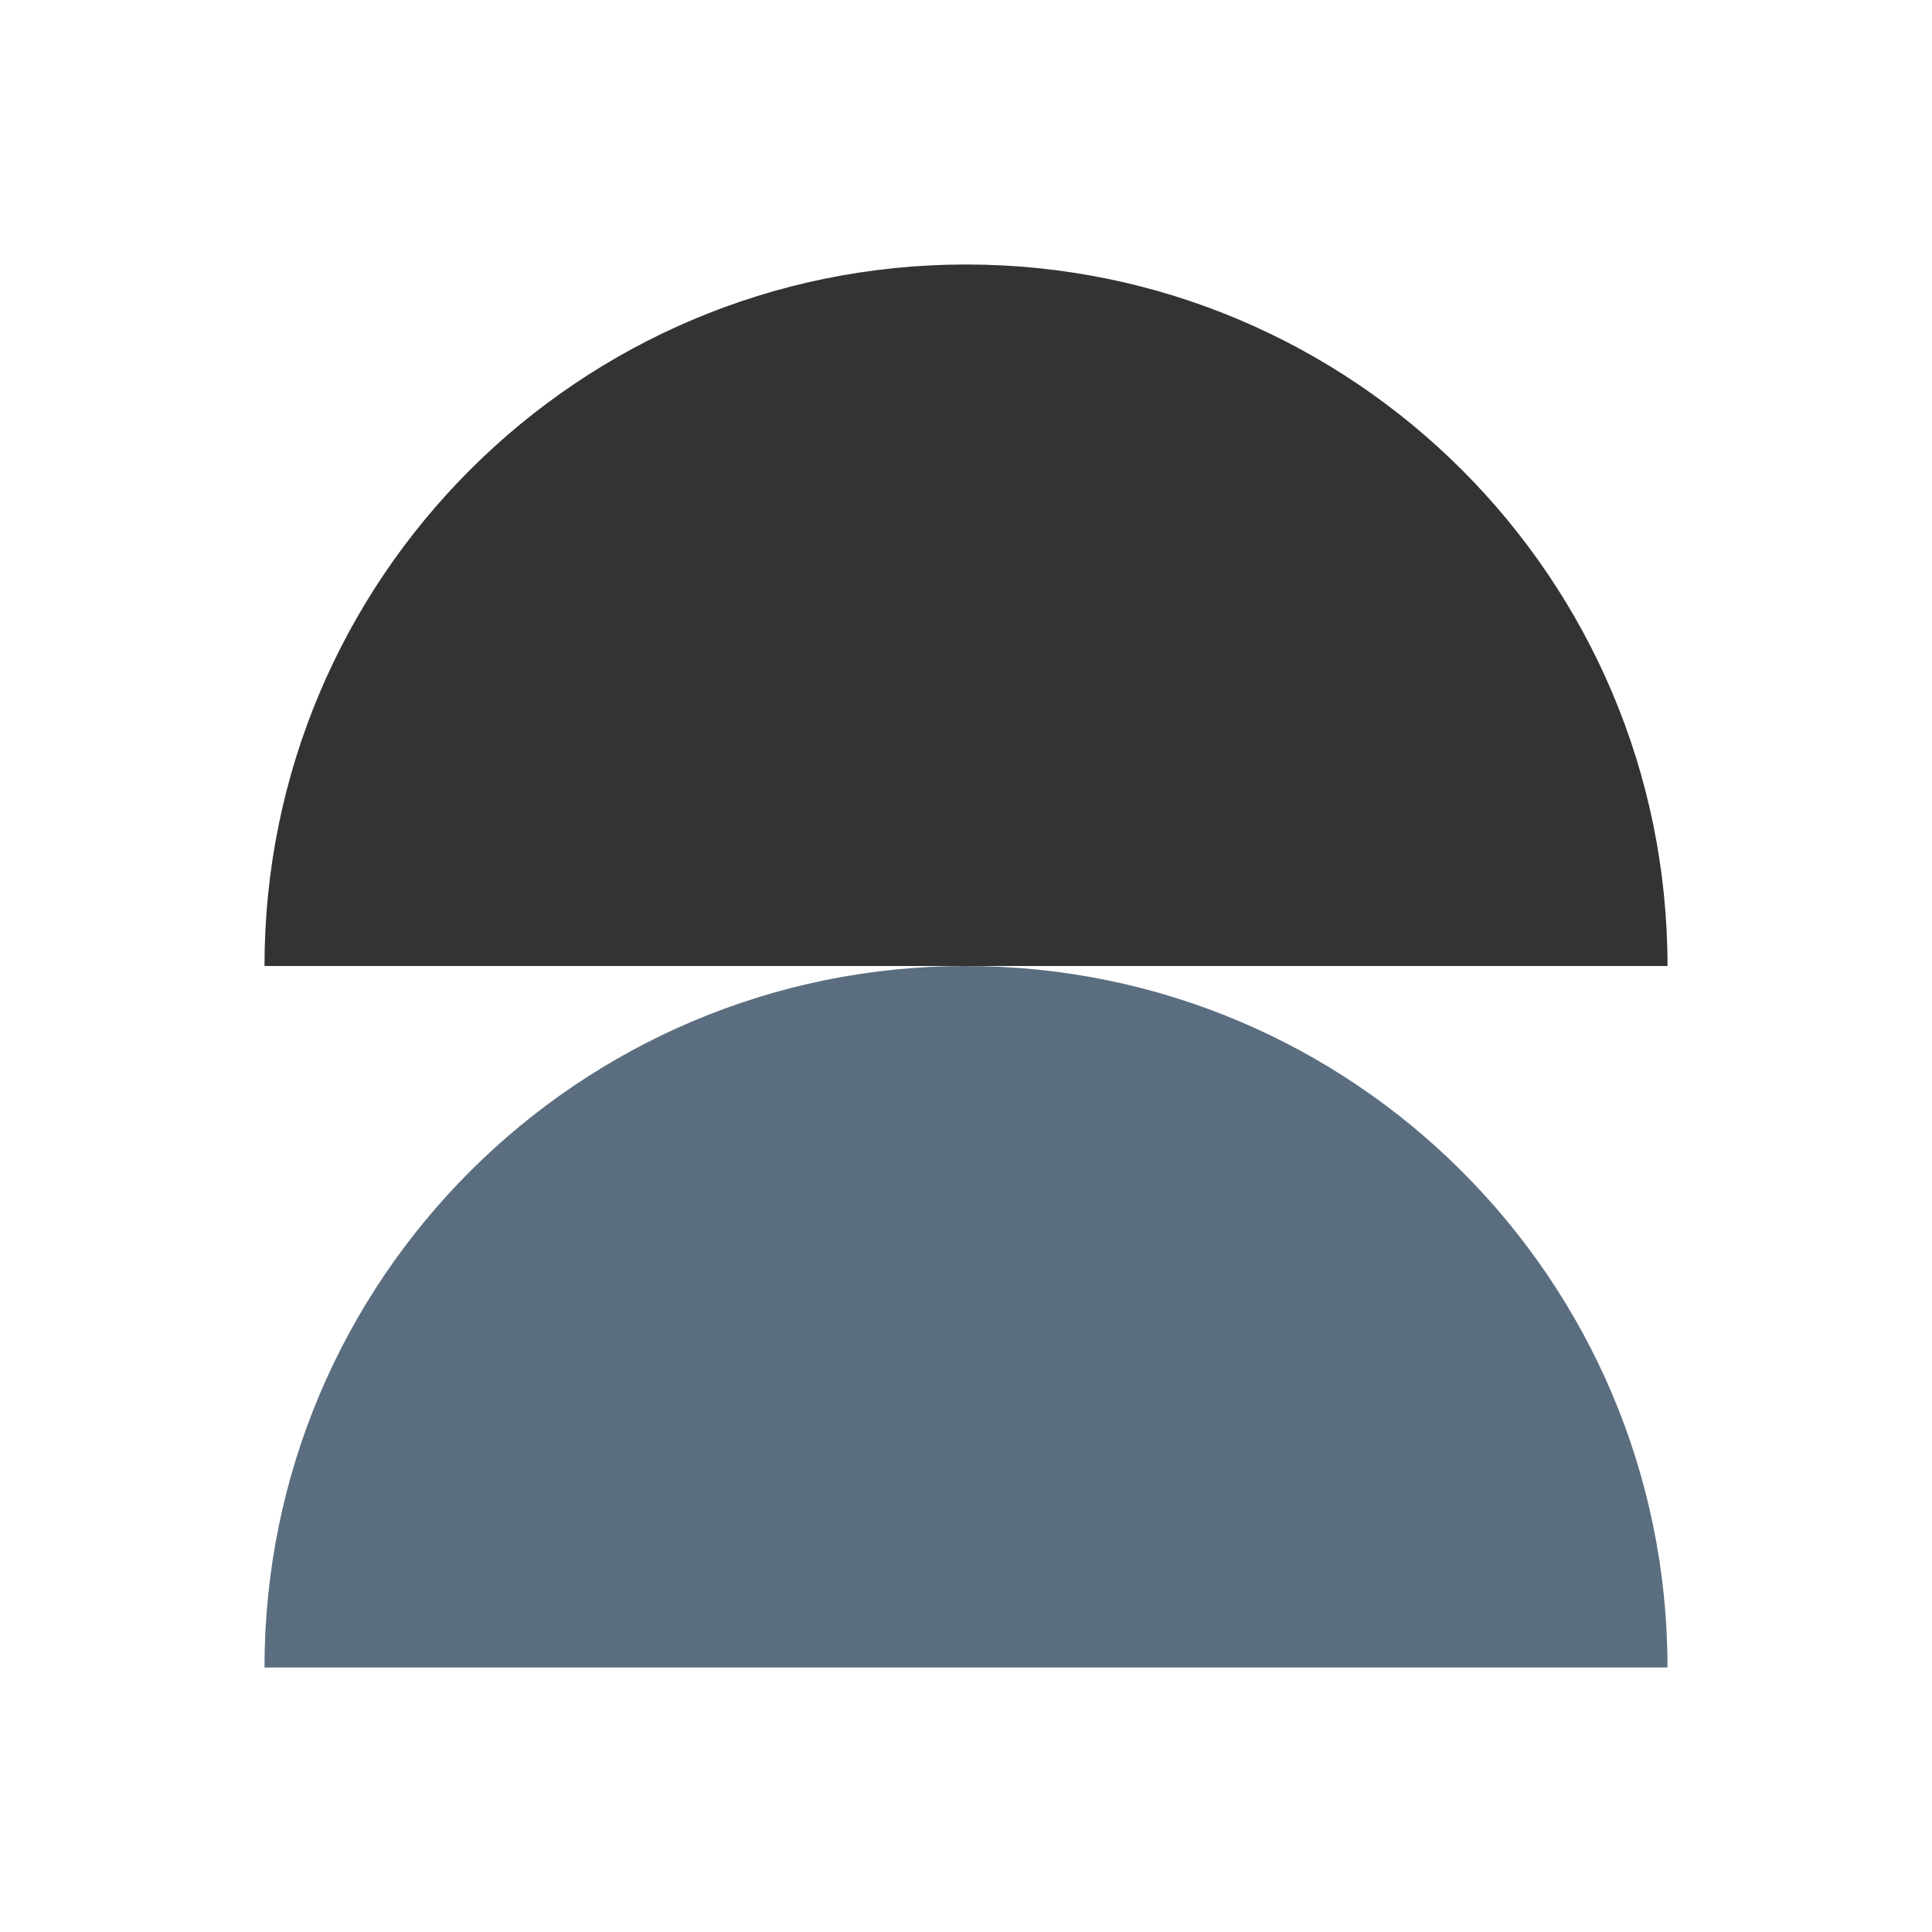
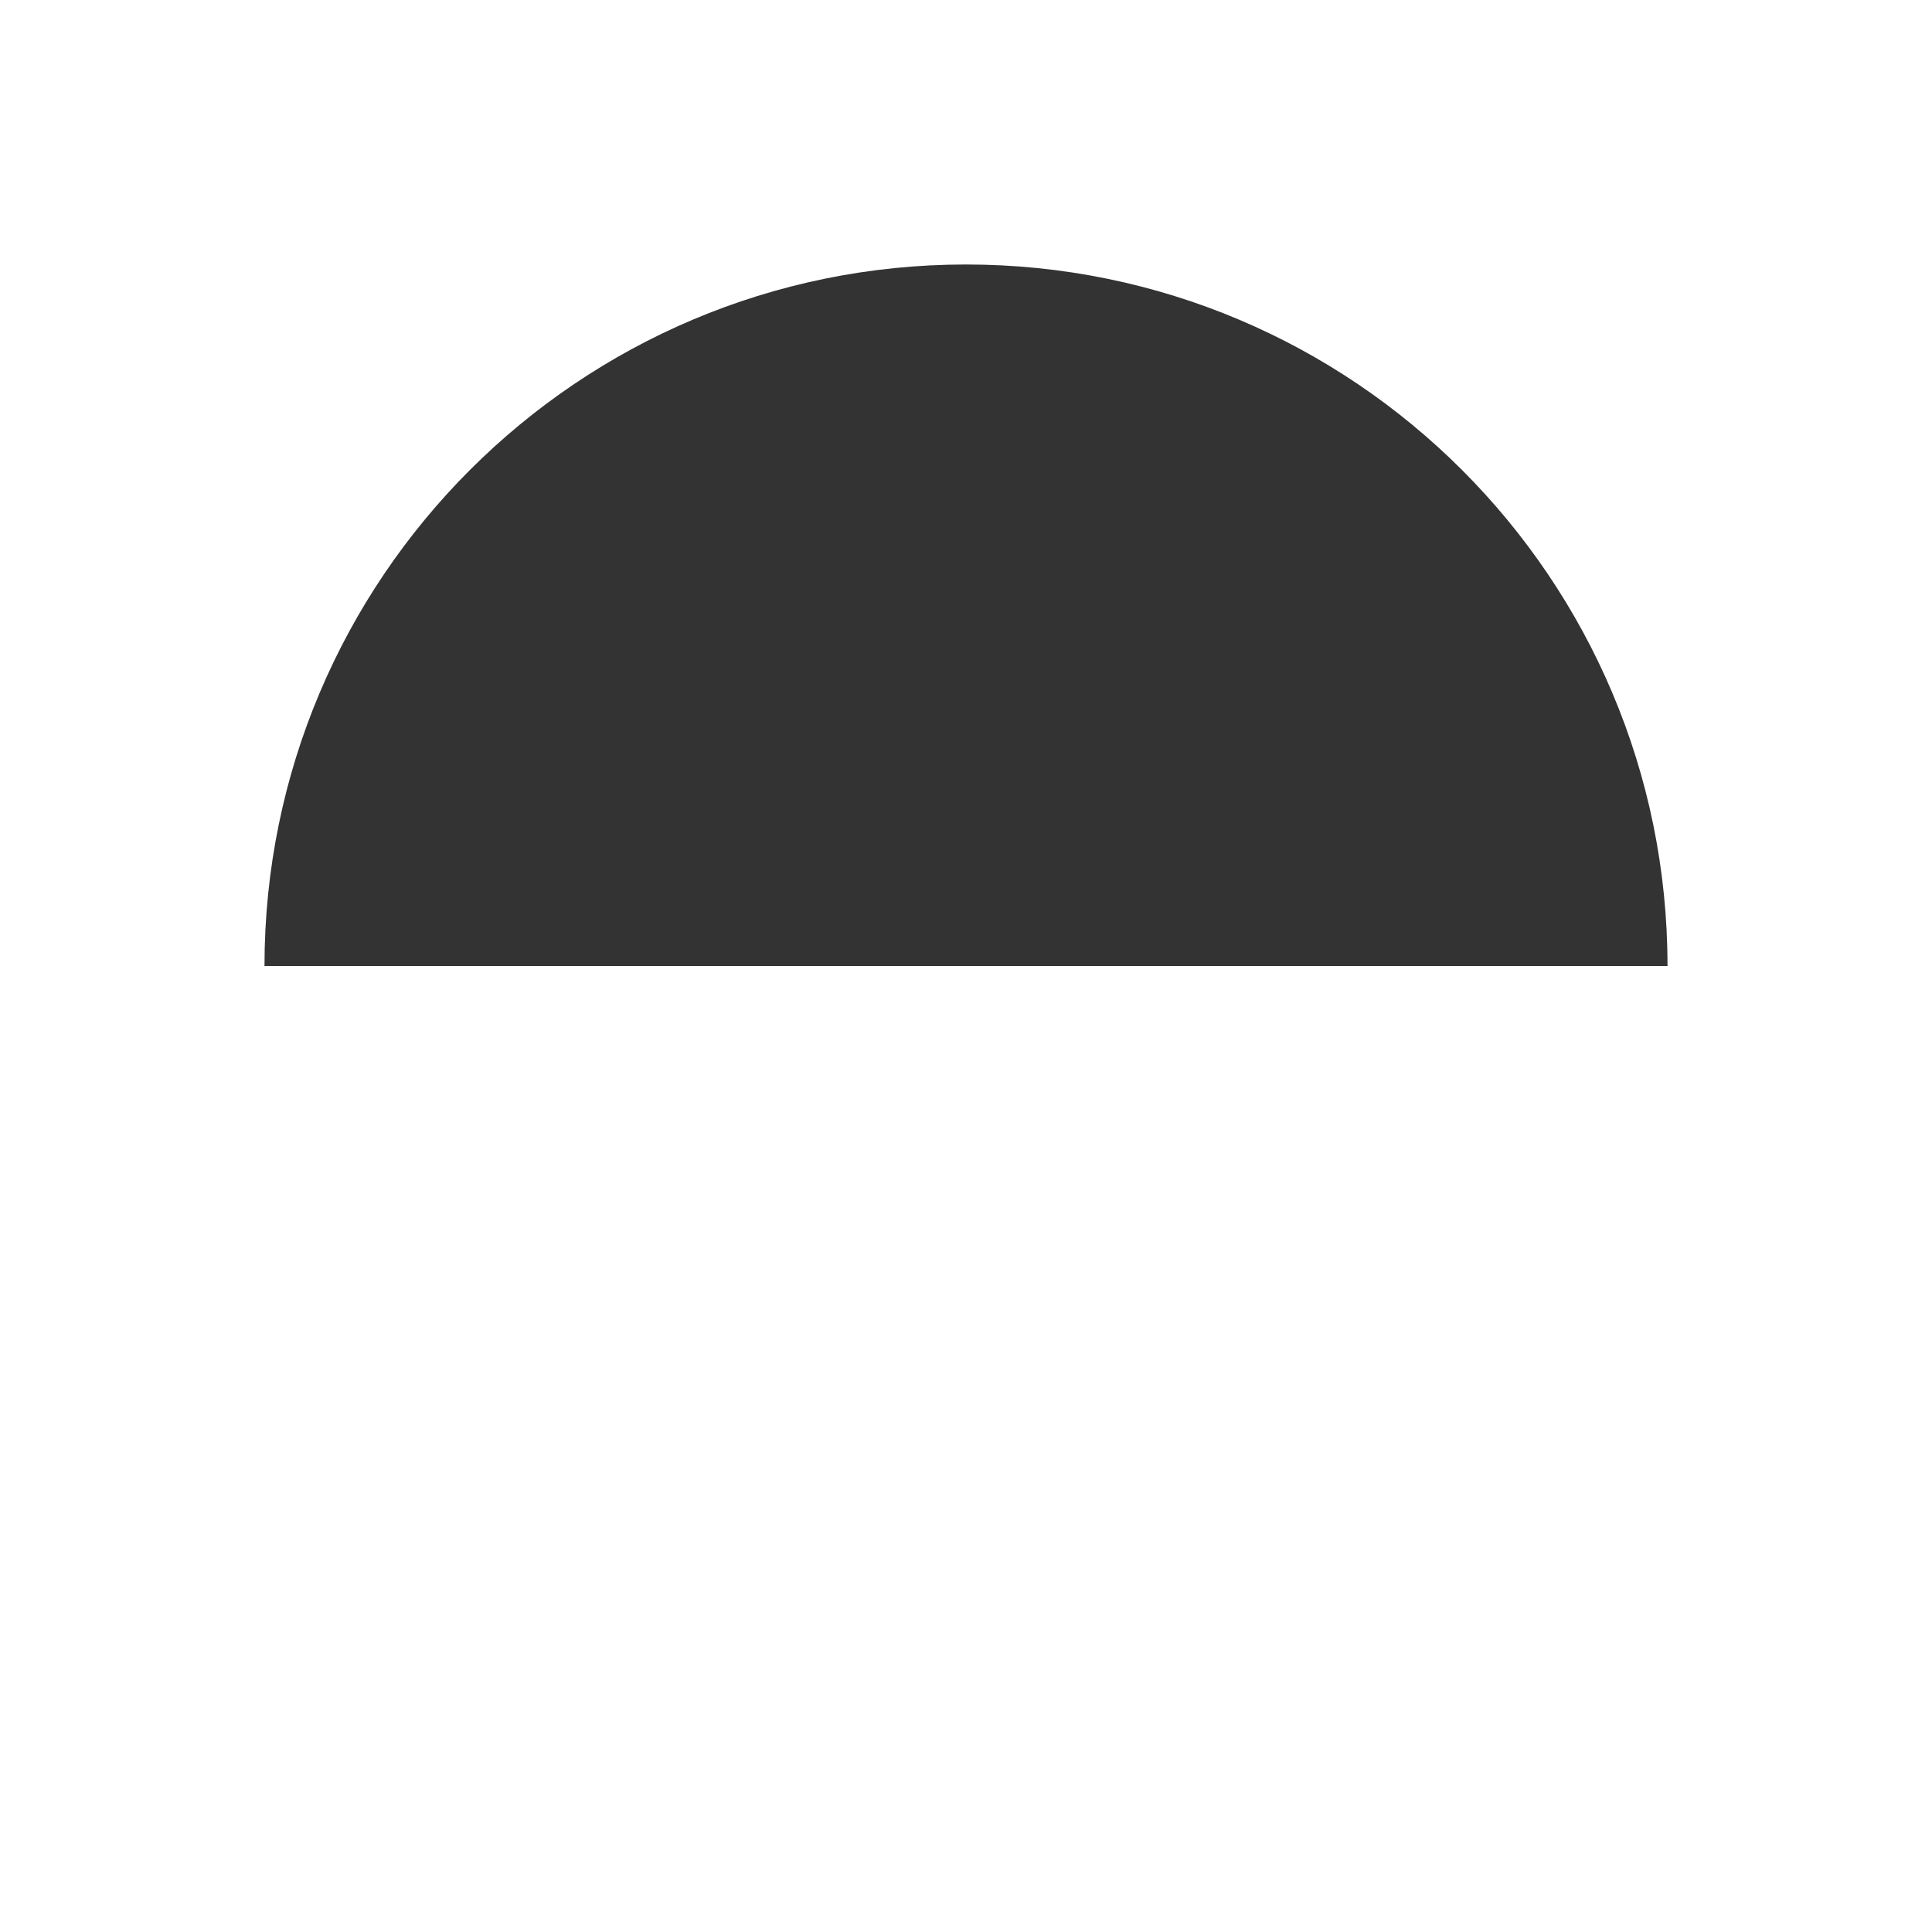
<svg xmlns="http://www.w3.org/2000/svg" id="Layer_1" data-name="Layer 1" viewBox="0 0 100 100">
  <defs>
    <style>
      .cls-1 {
        fill: #5b6e7f;
      }

      .cls-2 {
        fill: #333;
      }
    </style>
  </defs>
-   <path id="semicircle" class="cls-1" d="M13.69,86.31c0-20.06,16.26-36.31,36.31-36.31s36.31,16.26,36.31,36.31H13.69Z" />
  <path id="semicircle-2" data-name="semicircle" class="cls-2" d="M13.69,50c0-20.06,16.26-36.31,36.31-36.31s36.31,16.26,36.31,36.31H13.69Z" />
</svg>